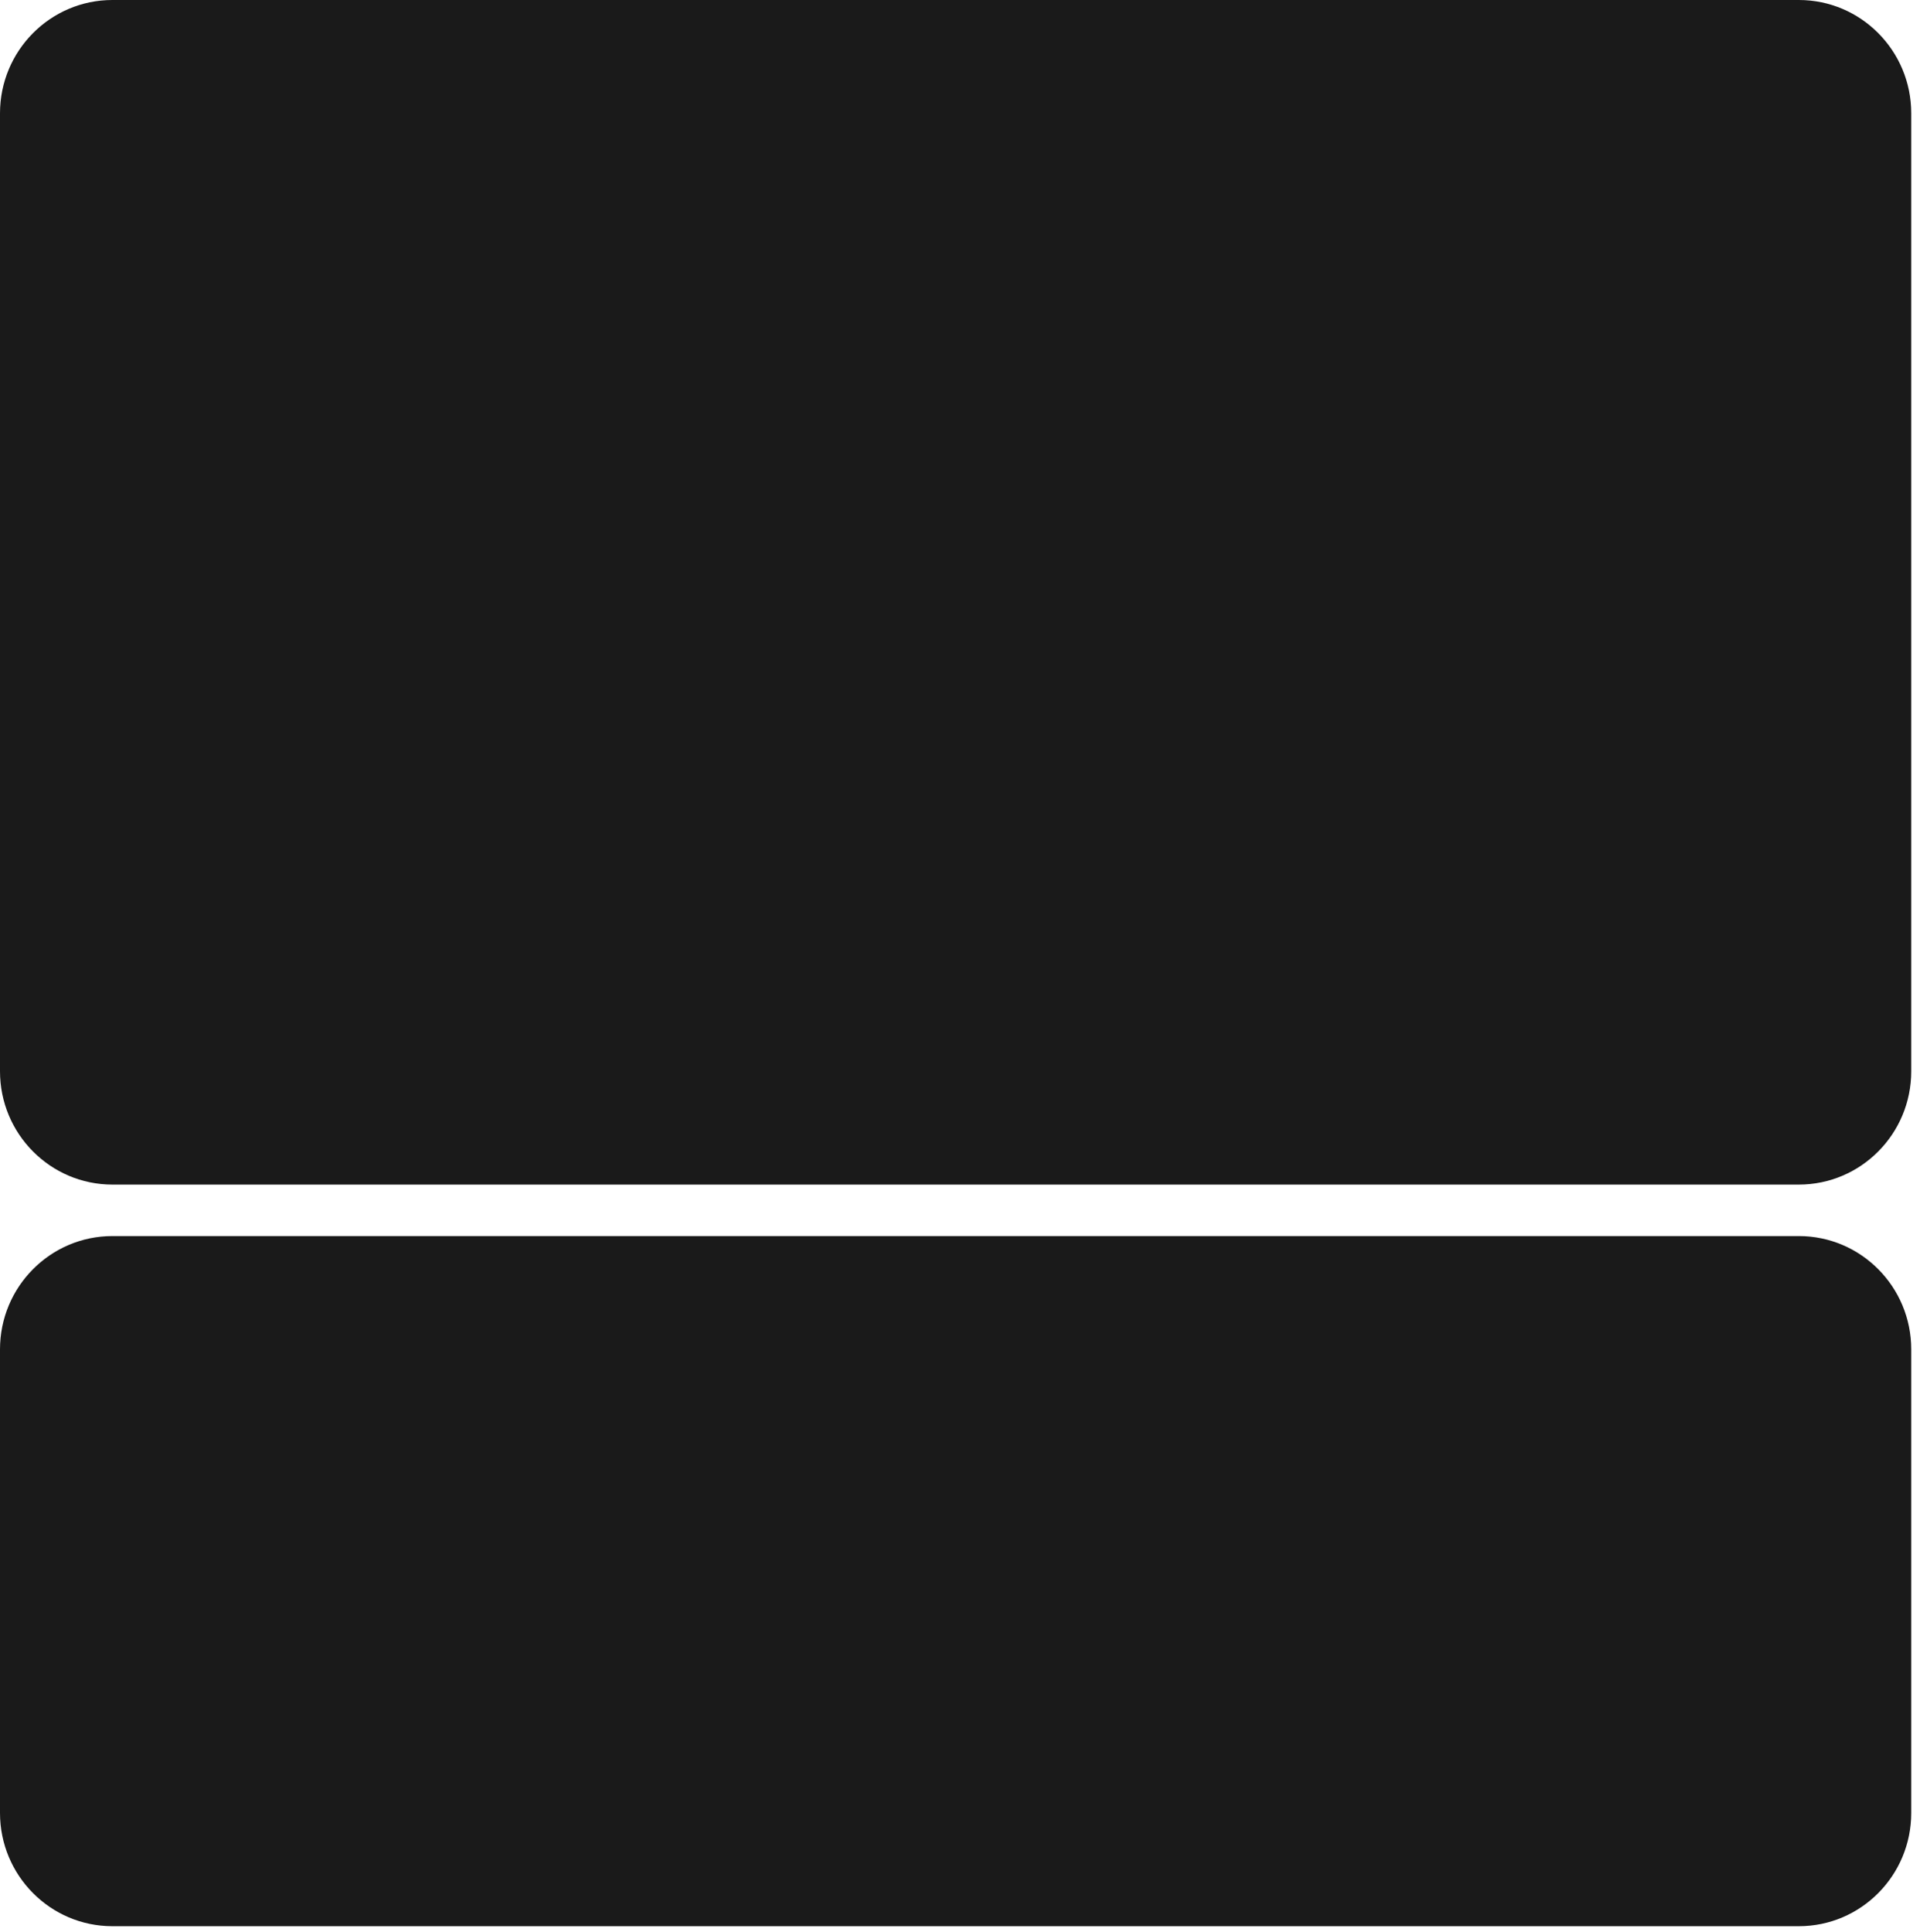
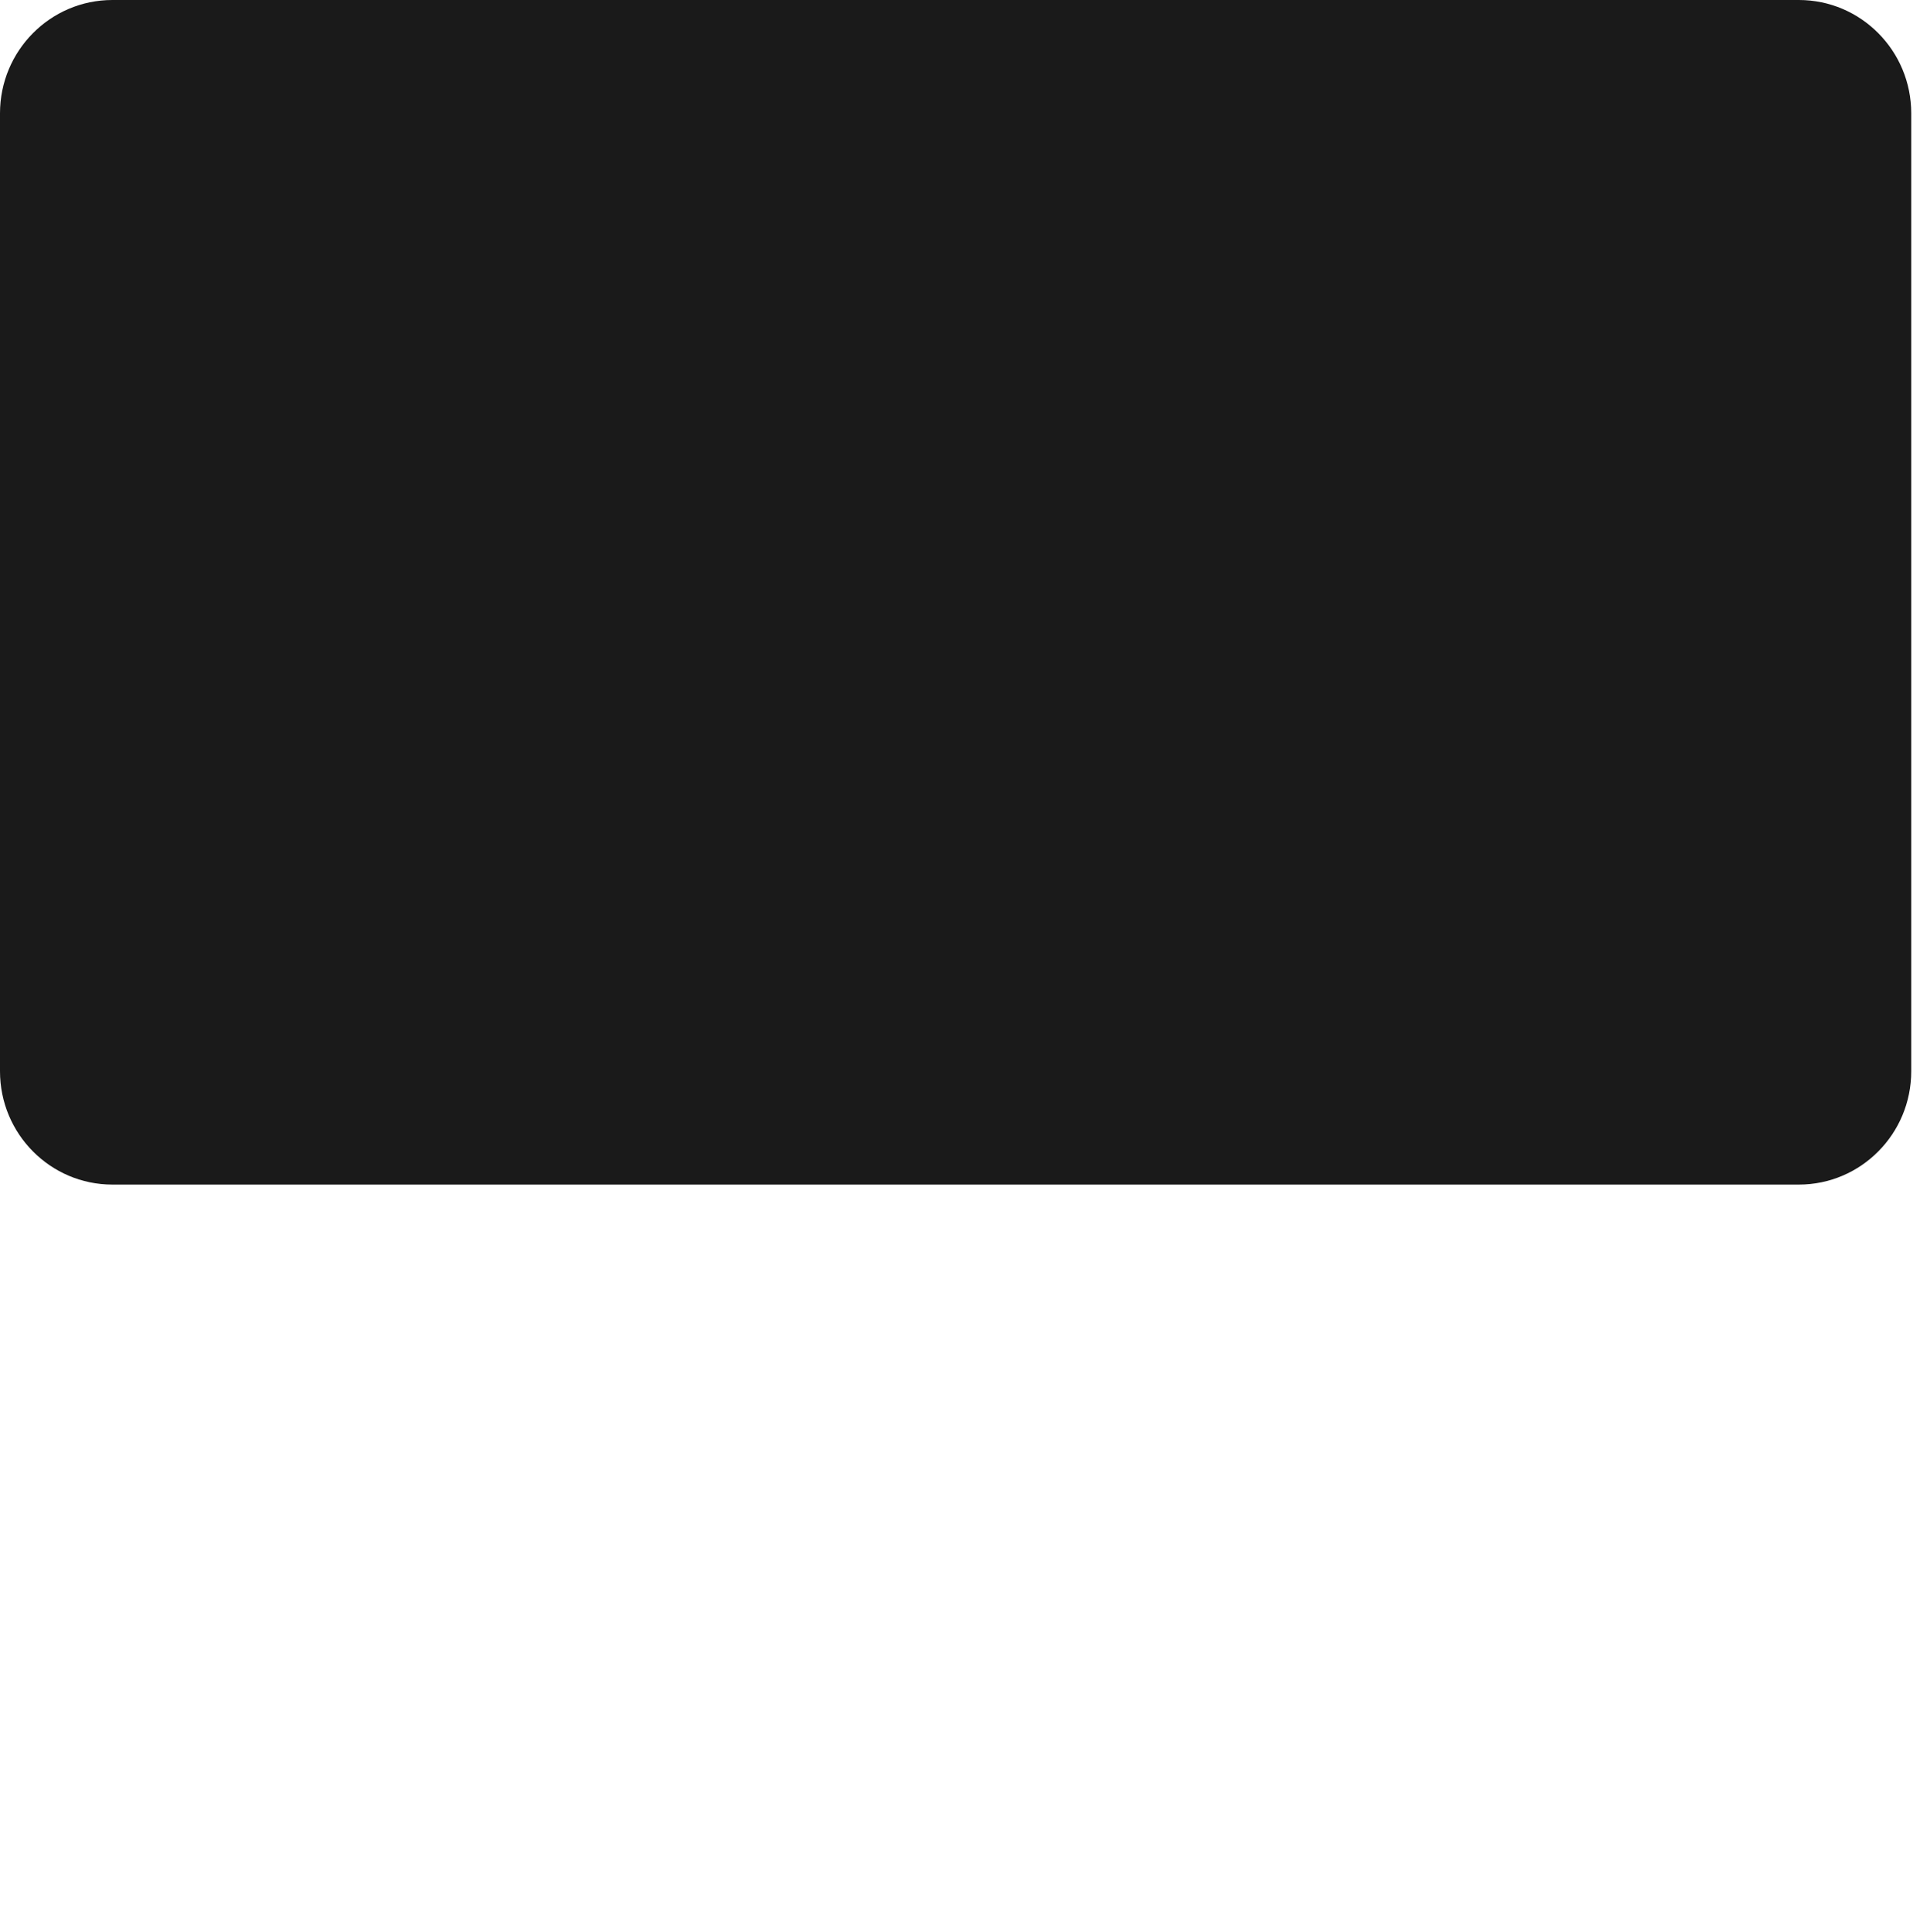
<svg xmlns="http://www.w3.org/2000/svg" width="152" height="153" viewBox="0 0 152 153" fill="none">
  <path d="M0 8.972C0 4.017 3.985 0 8.9 0H142.407C147.322 0 151.307 4.017 151.307 8.972V84.822C151.307 89.777 147.322 93.794 142.407 93.794H8.9C3.985 93.794 0 89.777 0 84.822V8.972Z" fill="#1A1A1A" />
-   <path d="M0 106.842C0 101.887 3.985 97.87 8.9 97.87H142.407C147.322 97.87 151.307 101.887 151.307 106.842V143.544C151.307 148.498 147.322 152.515 142.407 152.515H8.9C3.985 152.515 0 148.498 0 143.544V106.842Z" fill="#1A1A1A" />
</svg>